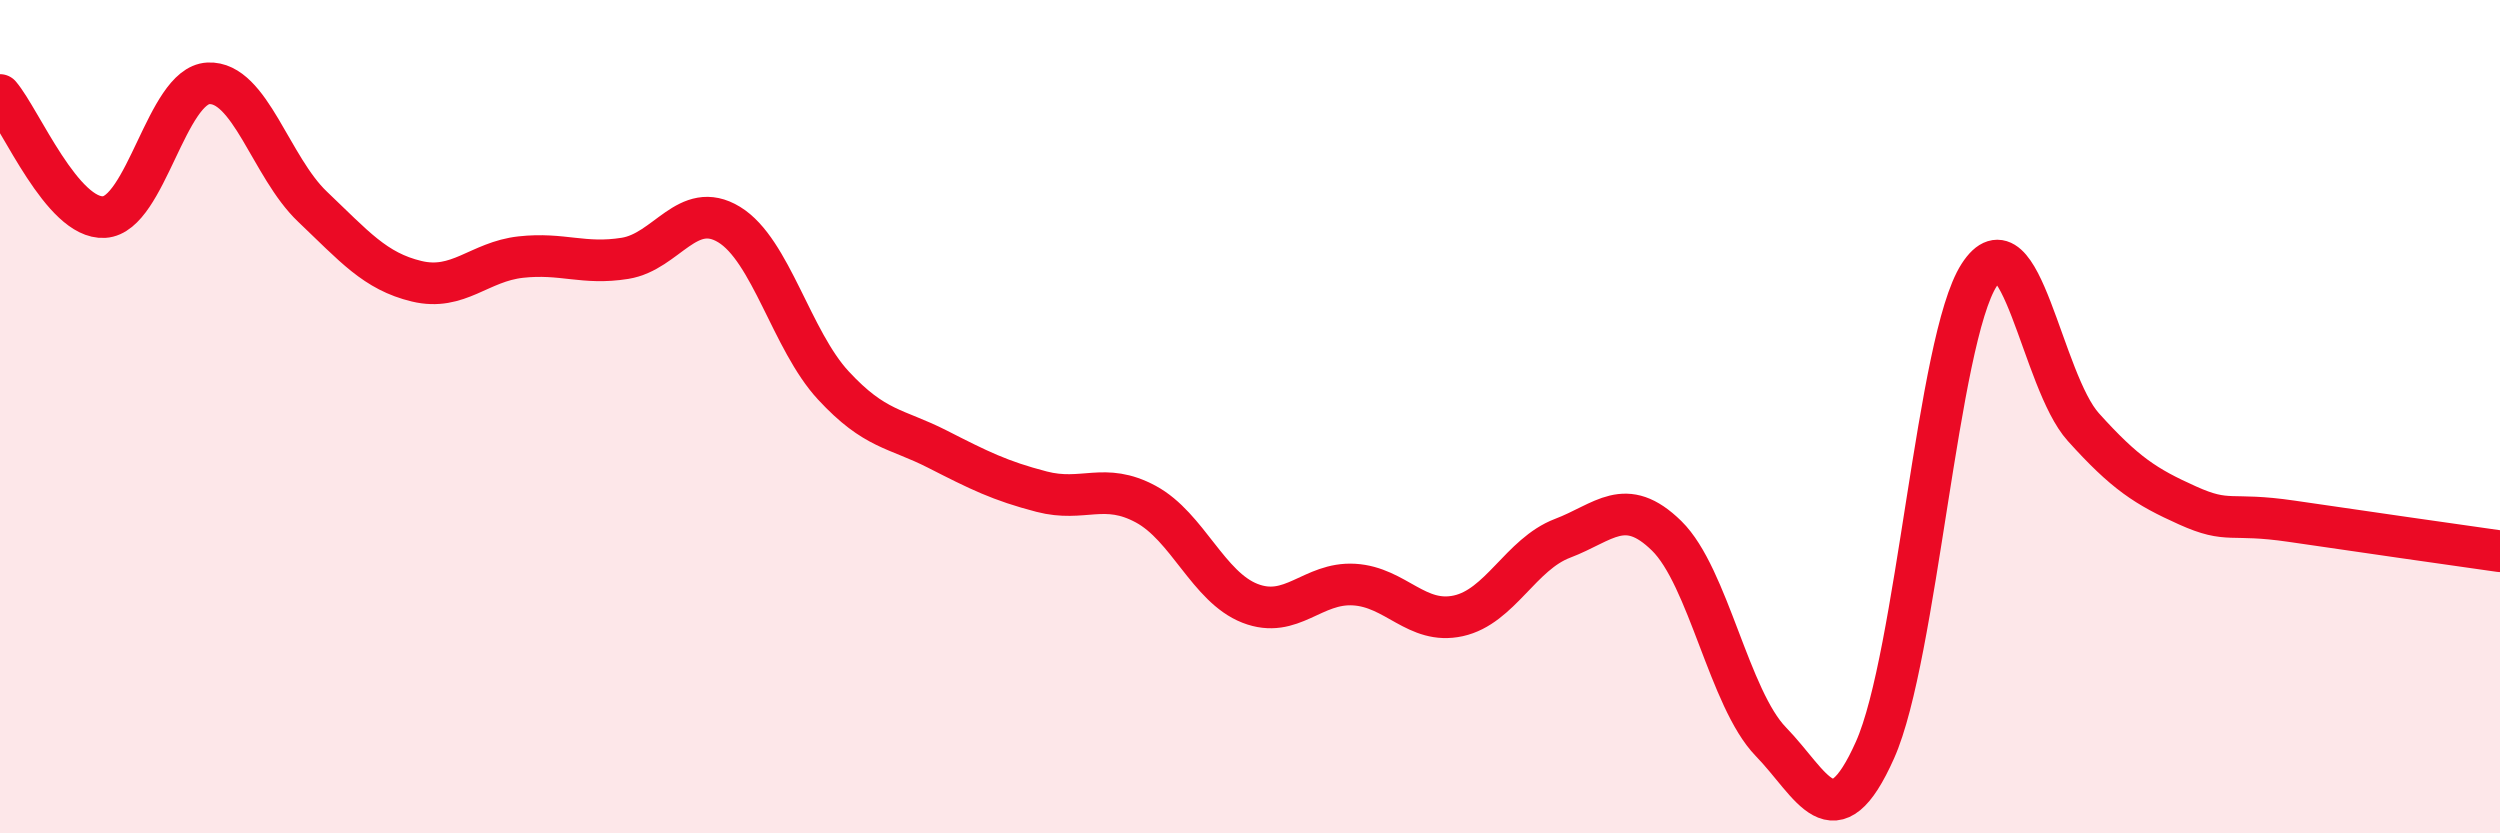
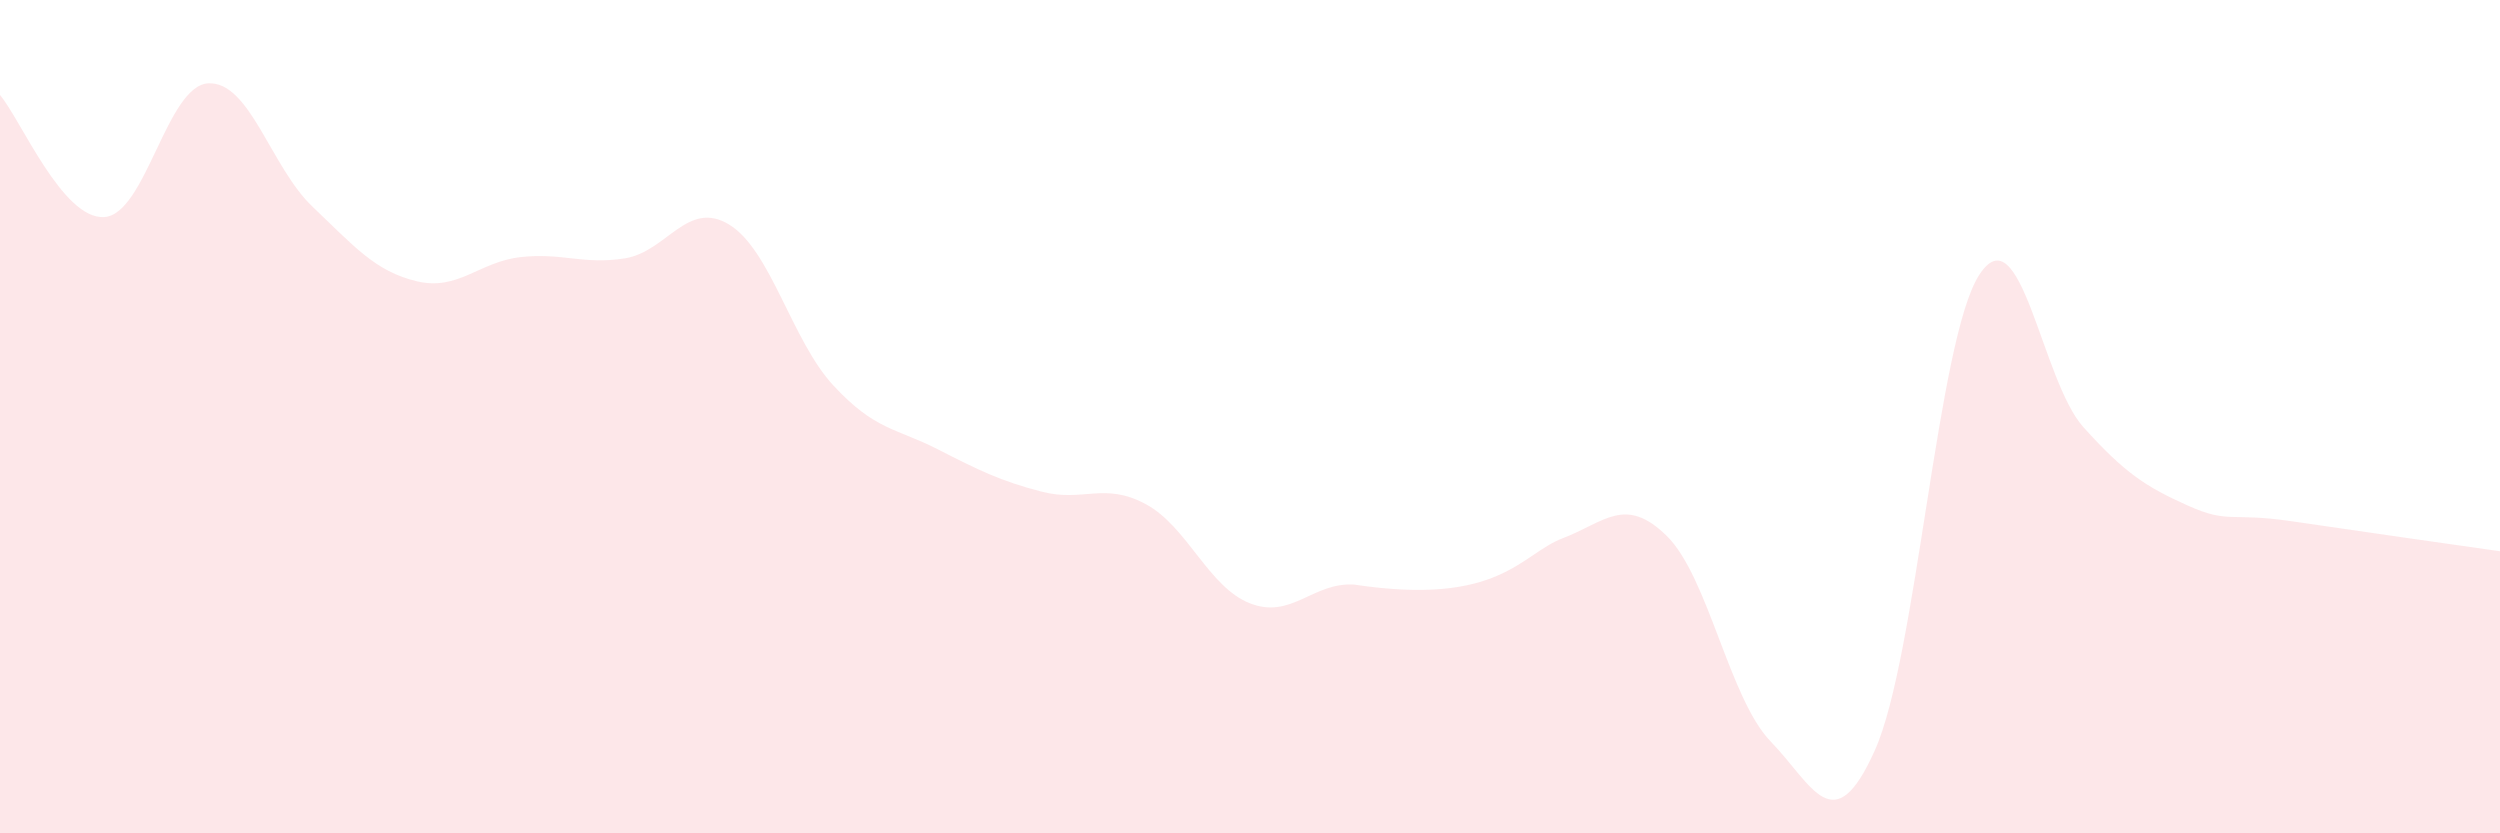
<svg xmlns="http://www.w3.org/2000/svg" width="60" height="20" viewBox="0 0 60 20">
-   <path d="M 0,2.28 C 0.5,2.87 1.5,5.27 2.5,5.21 C 3.5,5.15 4,2.05 5,2 C 6,1.95 6.5,4.01 7.5,4.96 C 8.5,5.91 9,6.51 10,6.75 C 11,6.99 11.5,6.28 12.5,6.17 C 13.5,6.06 14,6.36 15,6.2 C 16,6.04 16.5,4.78 17.5,5.39 C 18.5,6 19,8.17 20,9.25 C 21,10.33 21.5,10.27 22.5,10.78 C 23.5,11.29 24,11.54 25,11.8 C 26,12.06 26.5,11.56 27.5,12.1 C 28.5,12.64 29,14.09 30,14.48 C 31,14.87 31.5,13.97 32.5,14.03 C 33.5,14.09 34,15 35,14.78 C 36,14.56 36.5,13.3 37.5,12.92 C 38.5,12.54 39,11.88 40,12.86 C 41,13.84 41.5,16.77 42.5,17.8 C 43.5,18.83 44,20.24 45,18 C 46,15.76 46.5,8.15 47.5,6.6 C 48.5,5.05 49,9.14 50,10.25 C 51,11.36 51.5,11.68 52.5,12.13 C 53.5,12.58 53.5,12.29 55,12.51 C 56.5,12.73 59,13.09 60,13.23L60 20L0 20Z" fill="#EB0A25" opacity="0.1" stroke-linecap="round" stroke-linejoin="round" />
-   <path d="M 0,2.28 C 0.5,2.87 1.5,5.27 2.5,5.21 C 3.5,5.15 4,2.05 5,2 C 6,1.95 6.5,4.01 7.5,4.96 C 8.5,5.91 9,6.51 10,6.75 C 11,6.99 11.5,6.28 12.5,6.17 C 13.5,6.06 14,6.36 15,6.2 C 16,6.04 16.5,4.78 17.5,5.39 C 18.5,6 19,8.17 20,9.25 C 21,10.33 21.5,10.27 22.5,10.78 C 23.5,11.29 24,11.54 25,11.8 C 26,12.06 26.5,11.56 27.5,12.1 C 28.5,12.64 29,14.09 30,14.48 C 31,14.87 31.5,13.97 32.5,14.03 C 33.5,14.09 34,15 35,14.78 C 36,14.56 36.5,13.3 37.5,12.92 C 38.5,12.54 39,11.88 40,12.86 C 41,13.84 41.5,16.77 42.5,17.8 C 43.5,18.83 44,20.24 45,18 C 46,15.76 46.5,8.15 47.5,6.6 C 48.5,5.05 49,9.14 50,10.25 C 51,11.36 51.5,11.68 52.5,12.13 C 53.5,12.58 53.5,12.29 55,12.51 C 56.5,12.73 59,13.09 60,13.23" stroke="#EB0A25" stroke-width="1" fill="none" stroke-linecap="round" stroke-linejoin="round" />
+   <path d="M 0,2.28 C 0.5,2.87 1.5,5.27 2.5,5.21 C 3.5,5.15 4,2.05 5,2 C 6,1.95 6.5,4.01 7.5,4.96 C 8.5,5.91 9,6.51 10,6.75 C 11,6.99 11.5,6.28 12.5,6.17 C 13.5,6.06 14,6.36 15,6.2 C 16,6.04 16.5,4.78 17.5,5.39 C 18.5,6 19,8.17 20,9.25 C 21,10.33 21.5,10.27 22.5,10.78 C 23.5,11.29 24,11.54 25,11.8 C 26,12.06 26.5,11.56 27.5,12.1 C 28.5,12.64 29,14.09 30,14.48 C 31,14.87 31.5,13.97 32.5,14.03 C 36,14.56 36.5,13.3 37.5,12.92 C 38.5,12.54 39,11.88 40,12.86 C 41,13.84 41.5,16.77 42.5,17.8 C 43.5,18.83 44,20.24 45,18 C 46,15.76 46.5,8.15 47.5,6.6 C 48.5,5.05 49,9.14 50,10.25 C 51,11.36 51.5,11.68 52.5,12.13 C 53.5,12.58 53.5,12.29 55,12.51 C 56.5,12.73 59,13.09 60,13.23L60 20L0 20Z" fill="#EB0A25" opacity="0.1" stroke-linecap="round" stroke-linejoin="round" />
</svg>